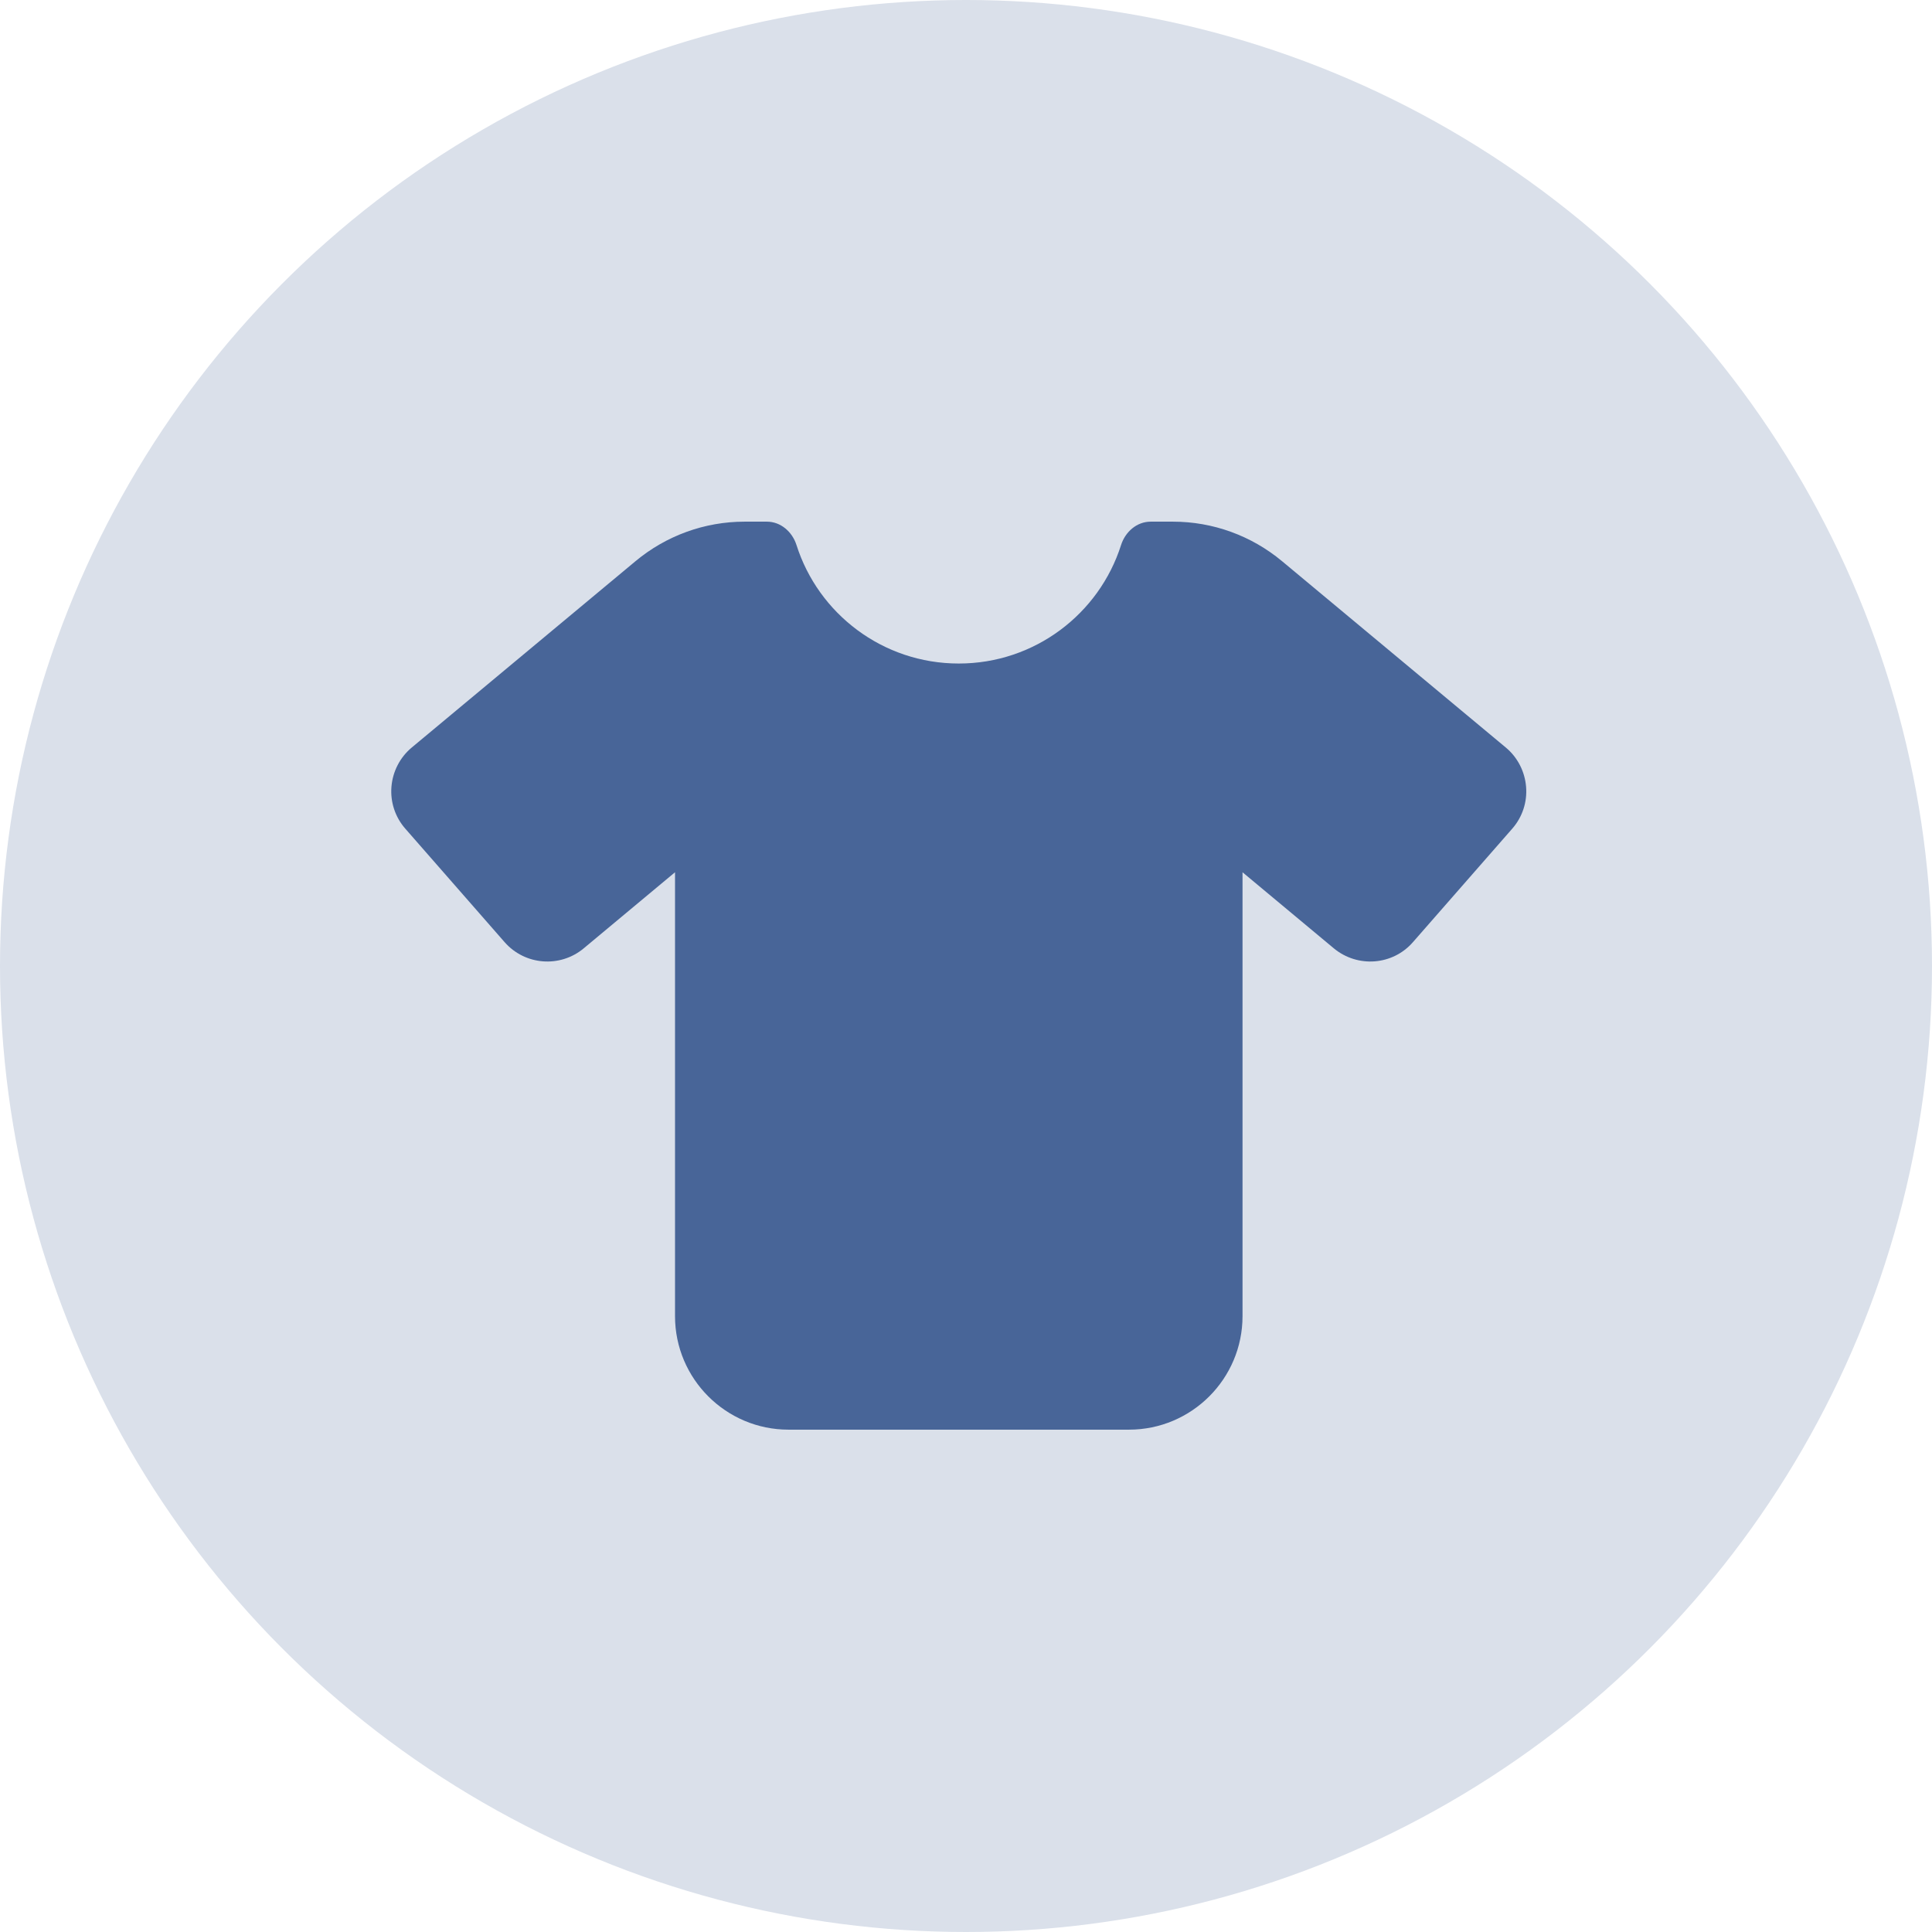
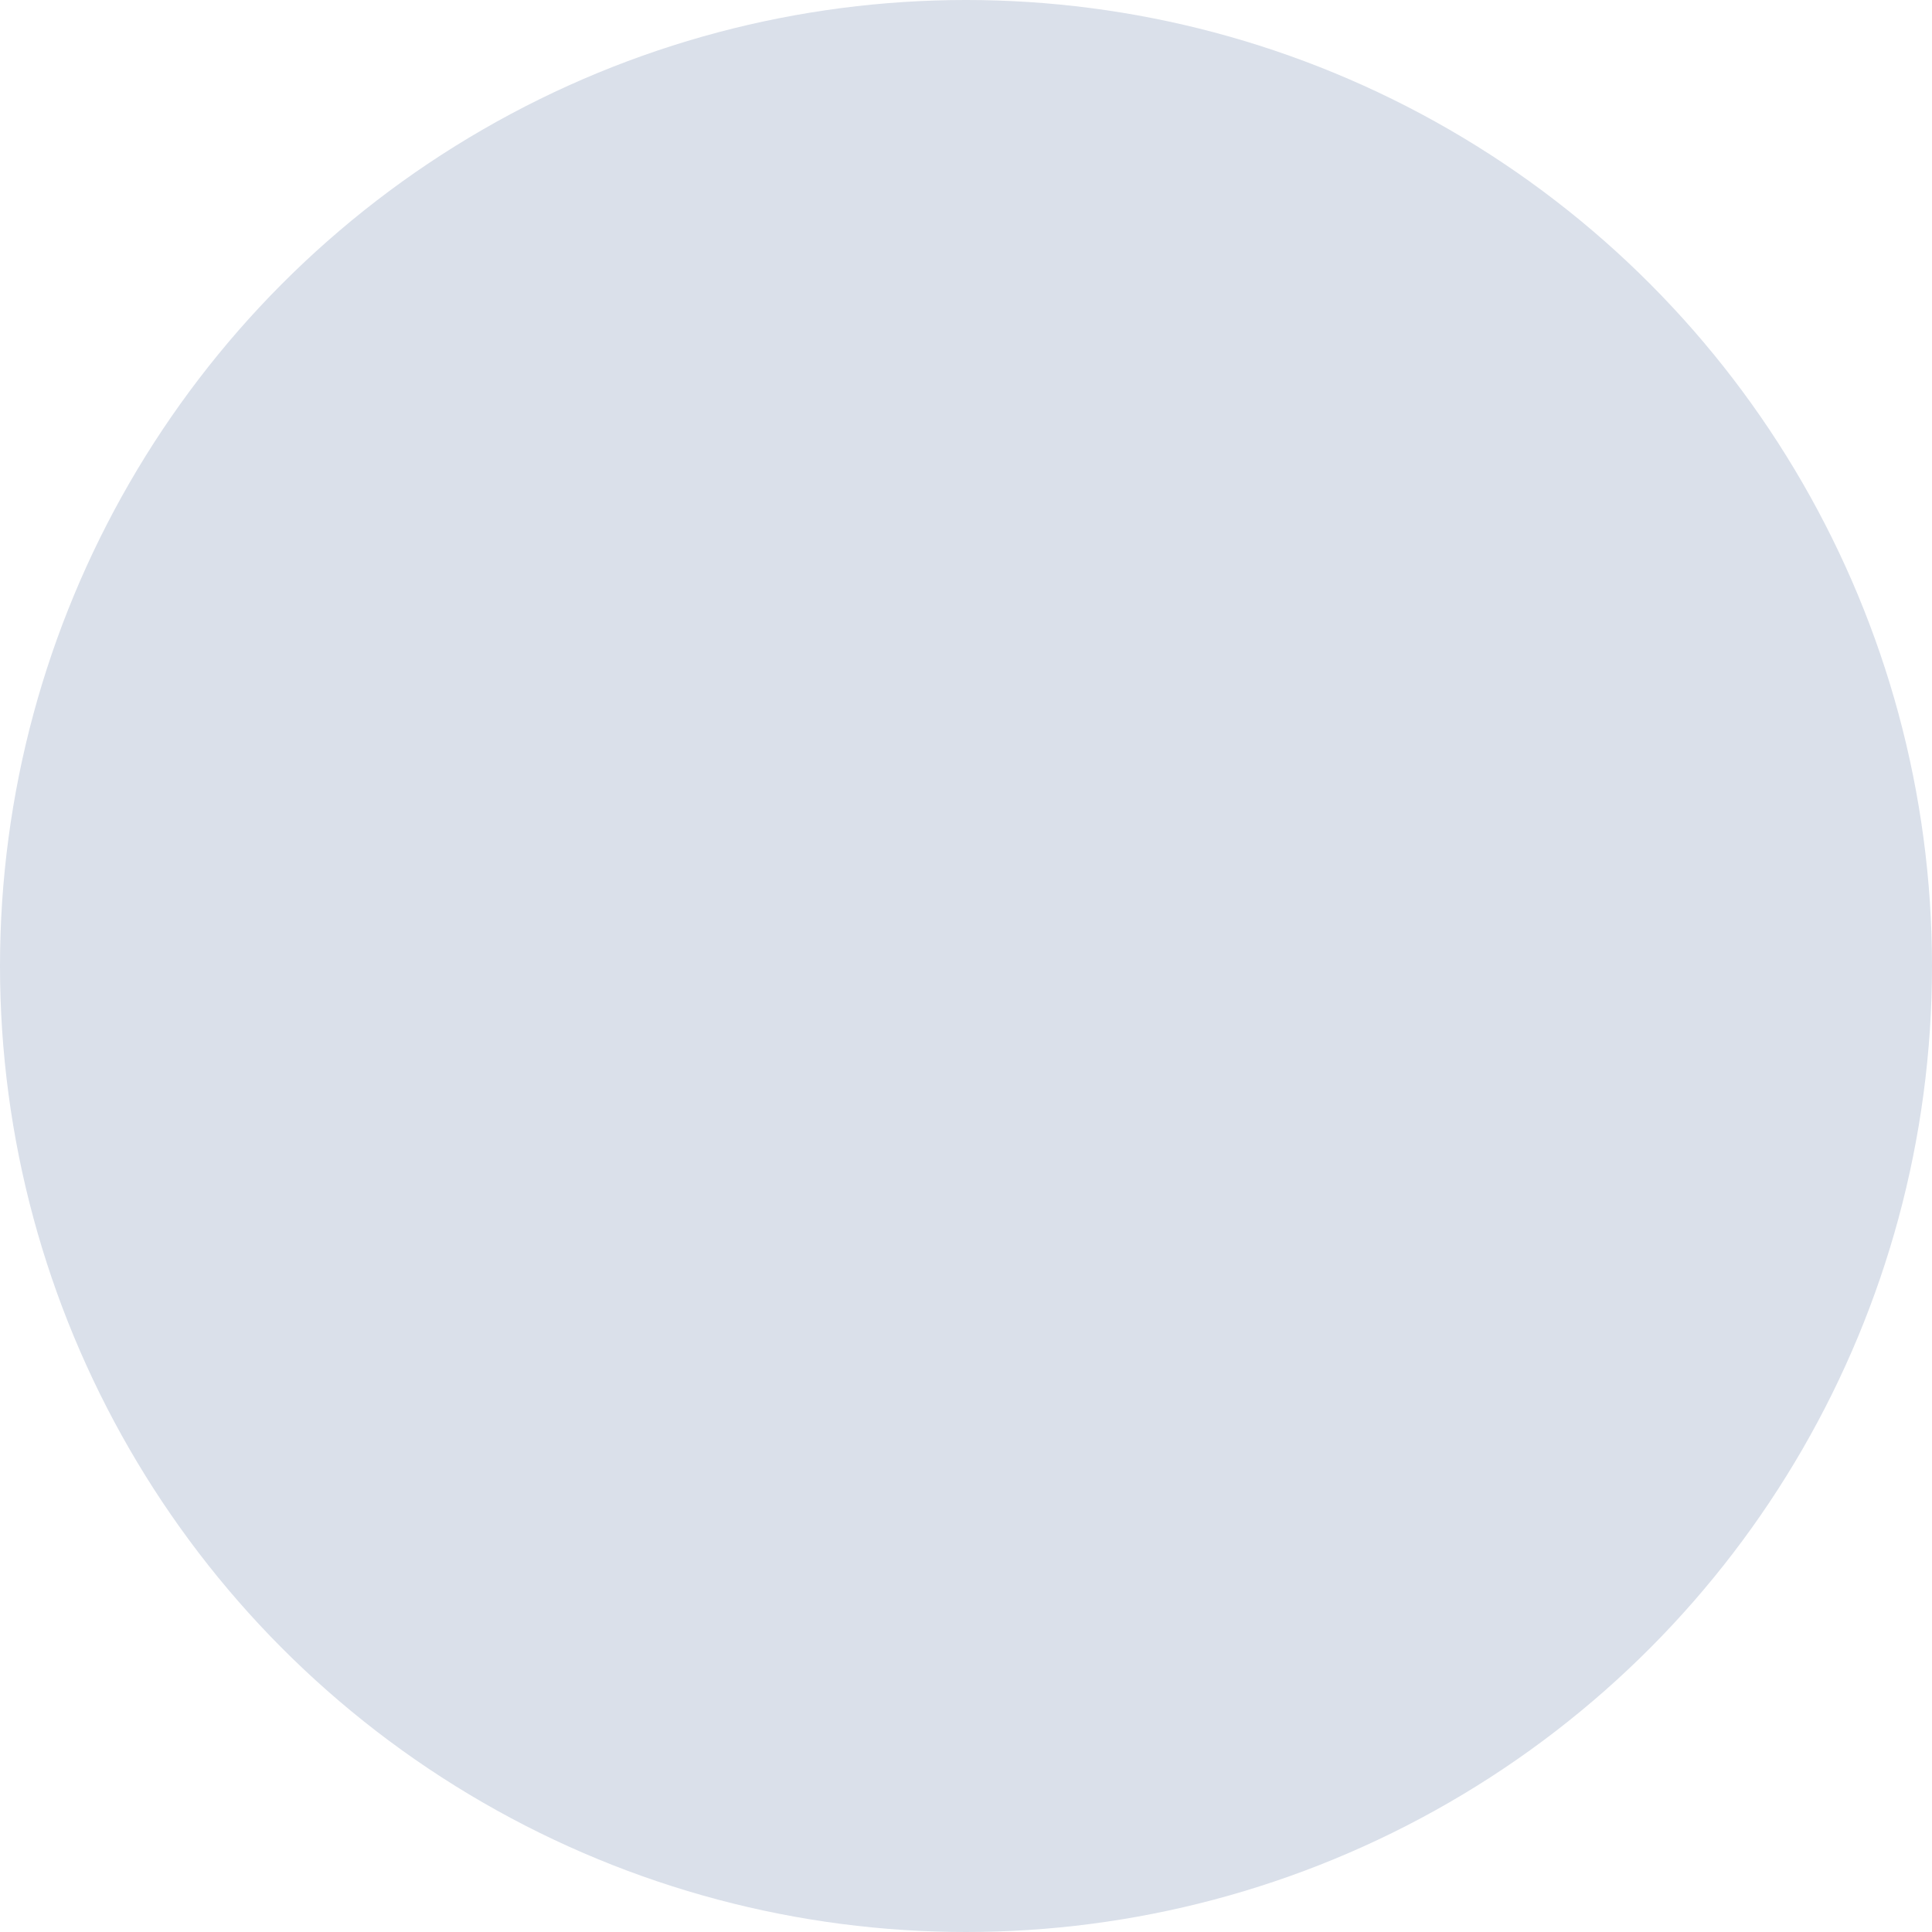
<svg xmlns="http://www.w3.org/2000/svg" width="100" height="100" viewBox="0 0 100 100" fill="none">
  <circle cx="50" cy="50" r="50" fill="#DAE0EA" />
-   <path d="M39.694 27.001C40.41 27.001 41.007 27.524 41.227 28.213C42.356 31.765 45.688 34.344 49.626 34.344C53.564 34.344 56.896 31.765 58.025 28.213C58.245 27.524 58.842 27.001 59.558 27.001H60.715C62.78 27.001 64.772 27.726 66.36 29.048L77.944 38.695C78.55 39.2 78.926 39.935 78.99 40.724C79.055 41.514 78.798 42.294 78.275 42.89L73.134 48.765C72.088 49.968 70.27 50.105 69.04 49.087L64.313 45.148V68.124C64.313 71.365 61.678 73.999 58.438 73.999H40.814C37.573 73.999 34.939 71.365 34.939 68.124V45.148L30.212 49.087C28.991 50.105 27.173 49.968 26.118 48.765L20.977 42.89C20.454 42.294 20.197 41.514 20.261 40.724C20.325 39.935 20.702 39.2 21.308 38.695L32.892 29.048C34.48 27.726 36.472 27.001 38.537 27.001H39.694Z" fill="#486598" />
</svg>